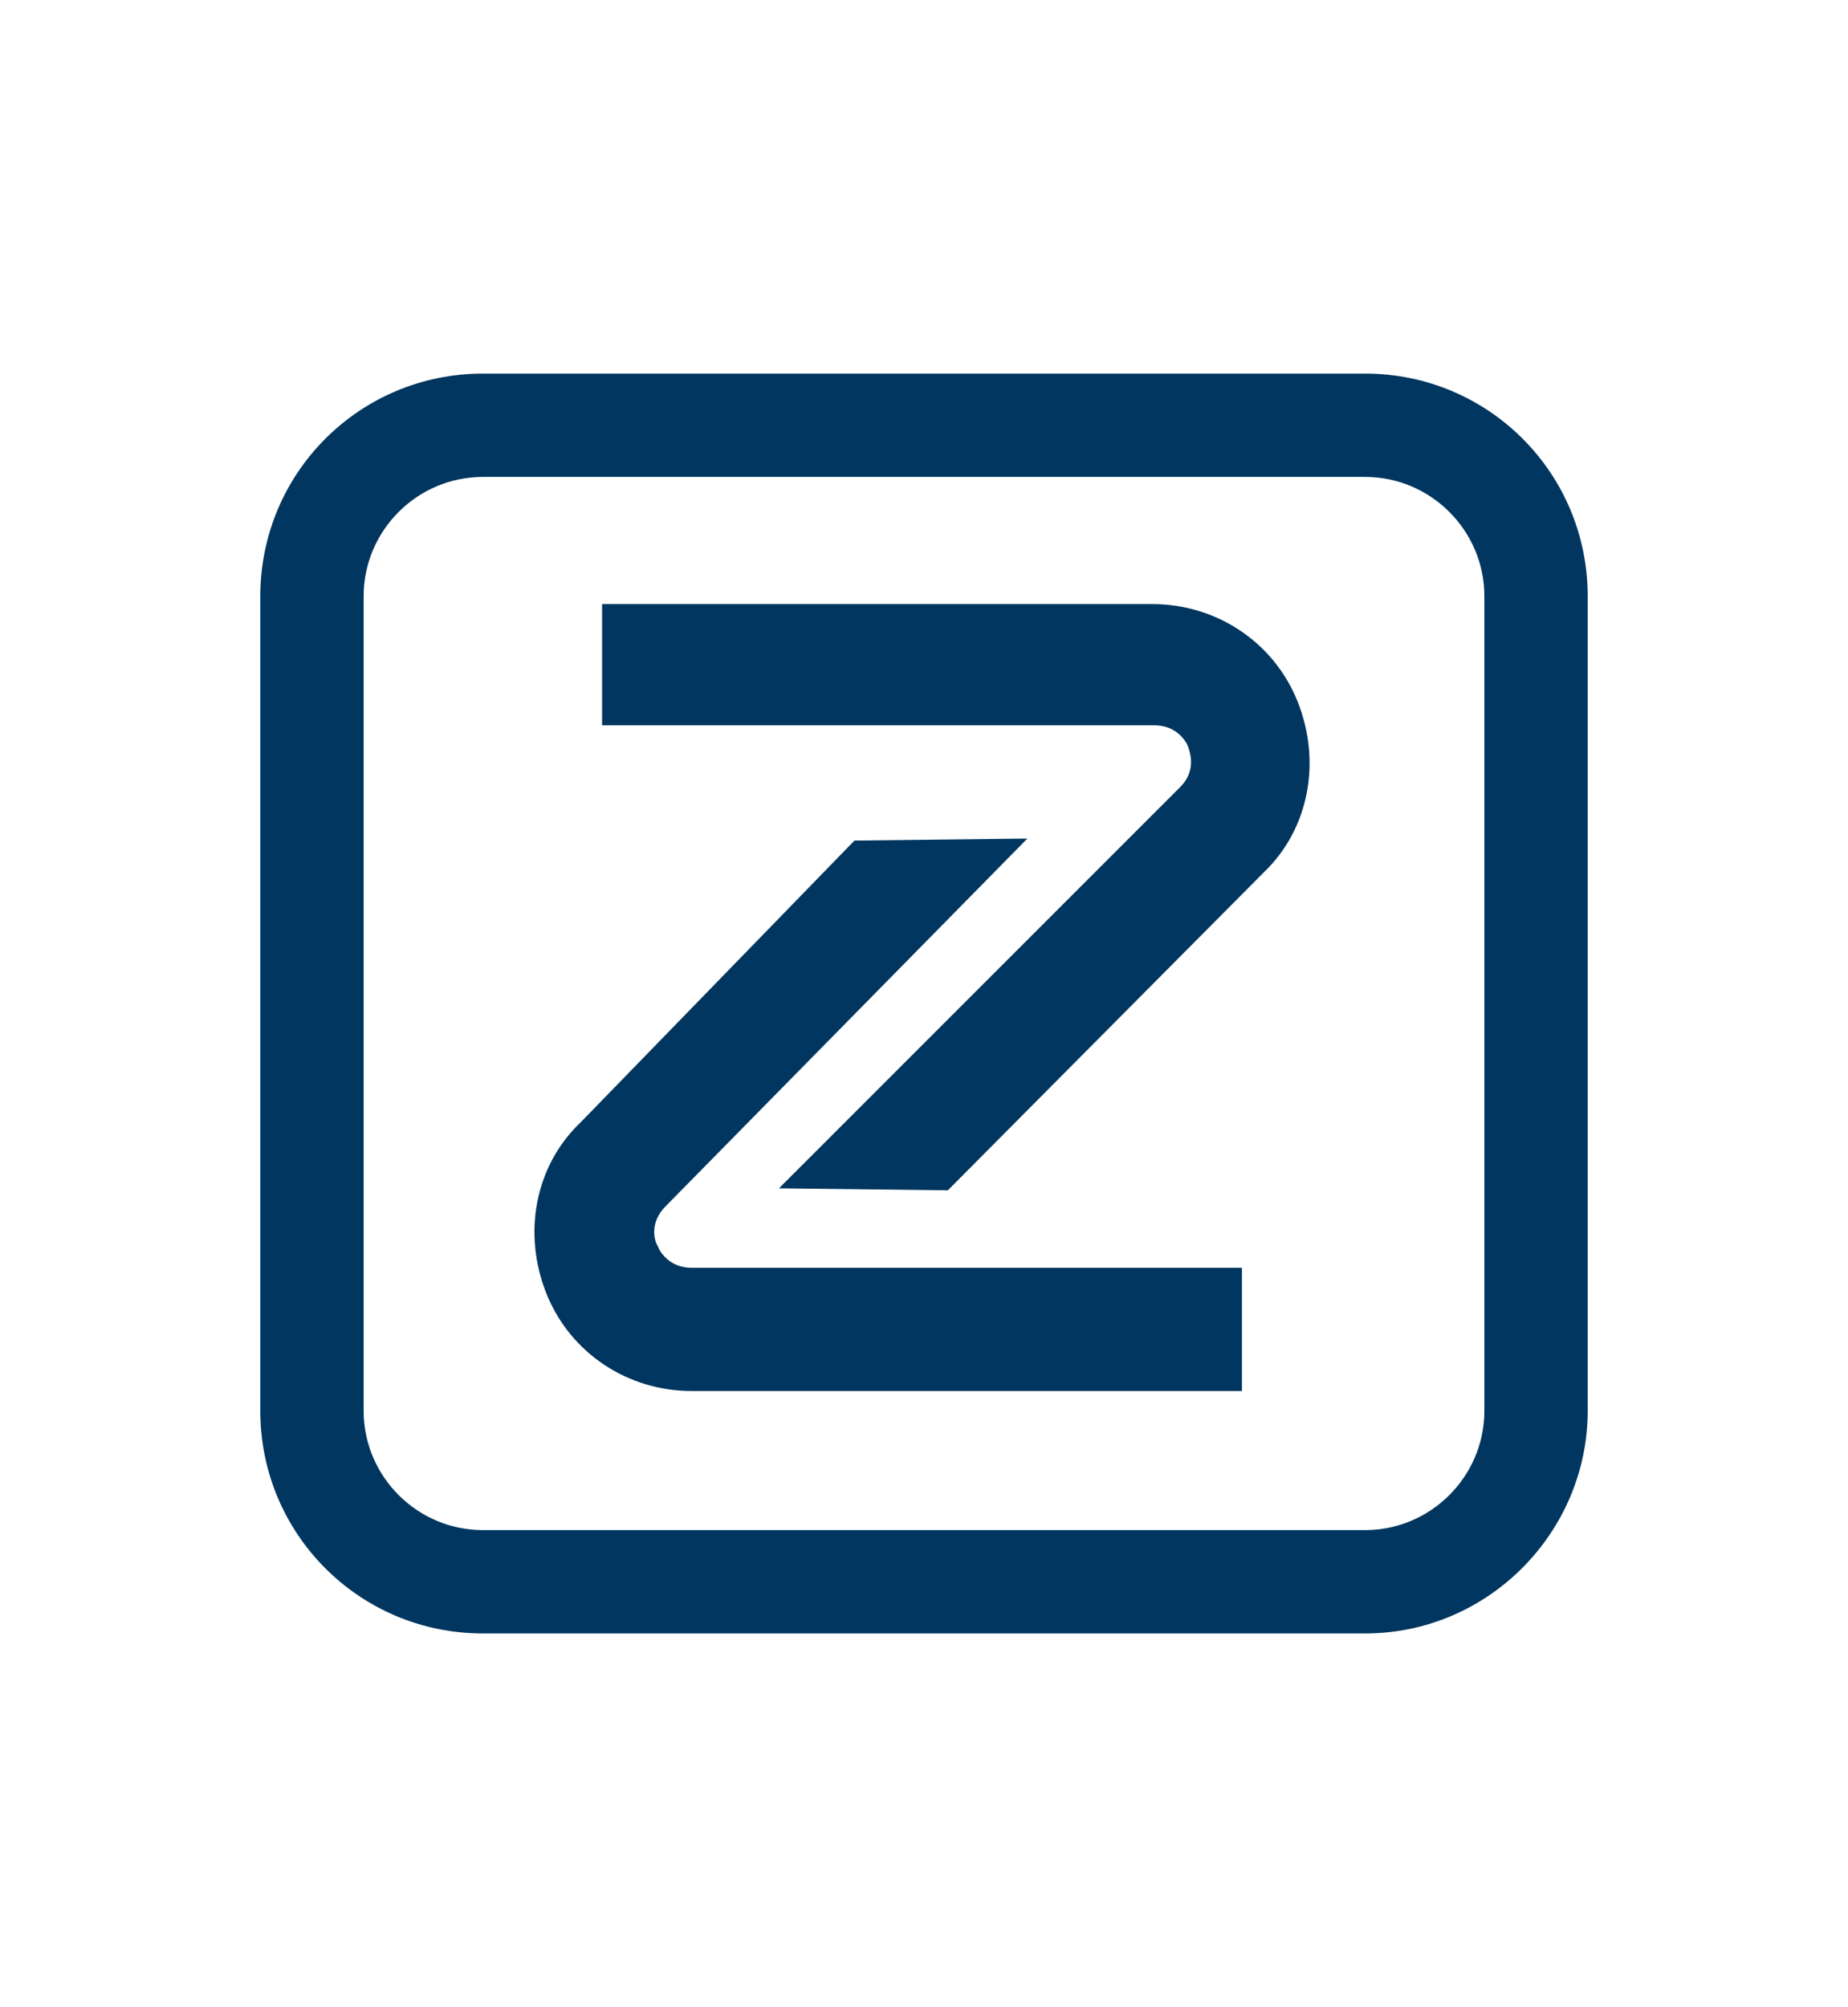
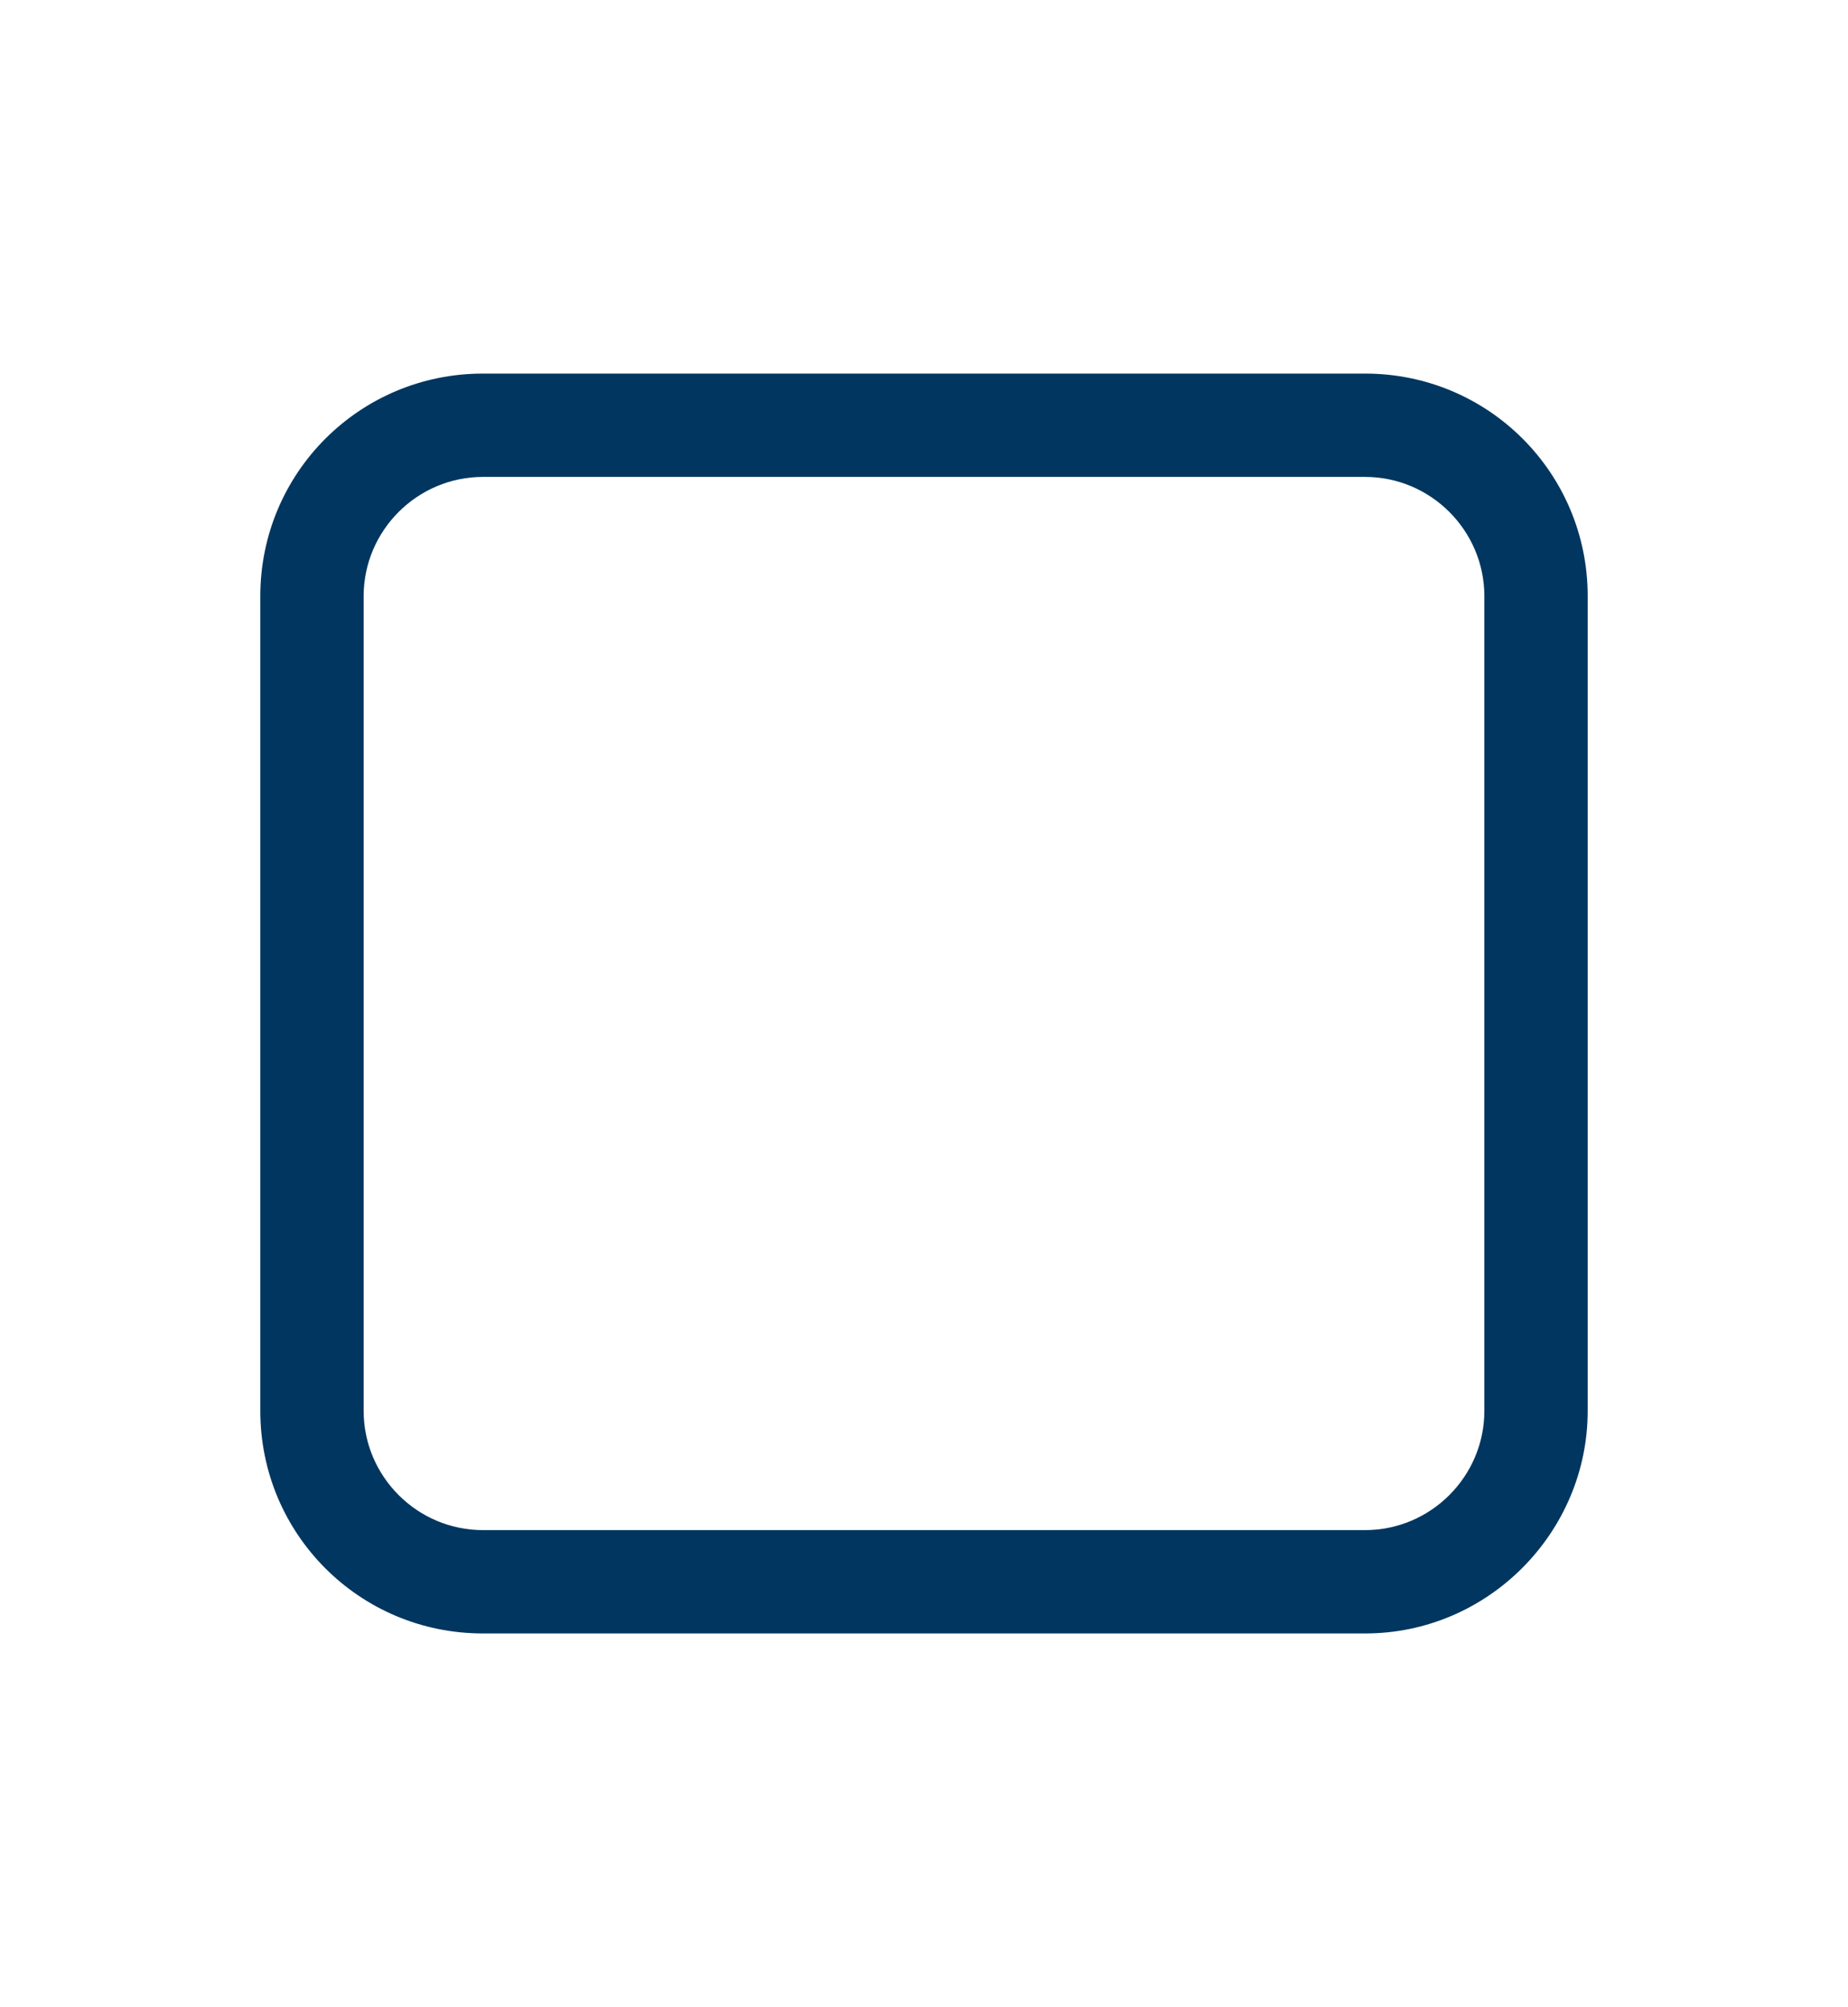
<svg xmlns="http://www.w3.org/2000/svg" version="1.1" id="Layer_1" x="0px" y="0px" viewBox="0 0 93 101" style="enable-background:new 0 0 93 101;" xml:space="preserve">
  <style type="text/css">
	.st0{fill:#00365F;}
</style>
  <g>
    <g>
      <g>
        <path class="st0" d="M68.7,82.2H24.3c-6.2,0-11.2-5-11.2-11.2V30c0-6.2,5-11.2,11.2-11.2h44.4c6.2,0,11.2,5,11.2,11.2v41     C79.9,77.1,74.9,82.2,68.7,82.2z M24.3,24c-3.3,0-6,2.7-6,6v41c0,3.3,2.7,6,6,6h44.4c3.3,0,6-2.7,6-6V30c0-3.3-2.7-6-6-6H24.3z" />
      </g>
      <g>
-         <path class="st0" d="M47.7,59.9l-8.5-0.1l20.2-20.2c0.8-0.8,0.5-1.7,0.4-2c-0.1-0.3-0.6-1.1-1.7-1.1H30.3v-6.1h27.7     c3.2,0,6.1,1.9,7.3,4.9c1.2,3,0.6,6.4-1.7,8.6L47.7,59.9z" />
-       </g>
+         </g>
      <g>
-         <path class="st0" d="M62.5,70H34.8c-3.2,0-6.1-1.9-7.3-4.9c-1.2-3-0.6-6.4,1.7-8.6L43,42.3l8.7-0.1L33.5,60.7     c-0.8,0.8-0.6,1.7-0.4,2c0.1,0.3,0.6,1.1,1.7,1.1h27.7V70z" />
-       </g>
+         </g>
    </g>
  </g>
</svg>